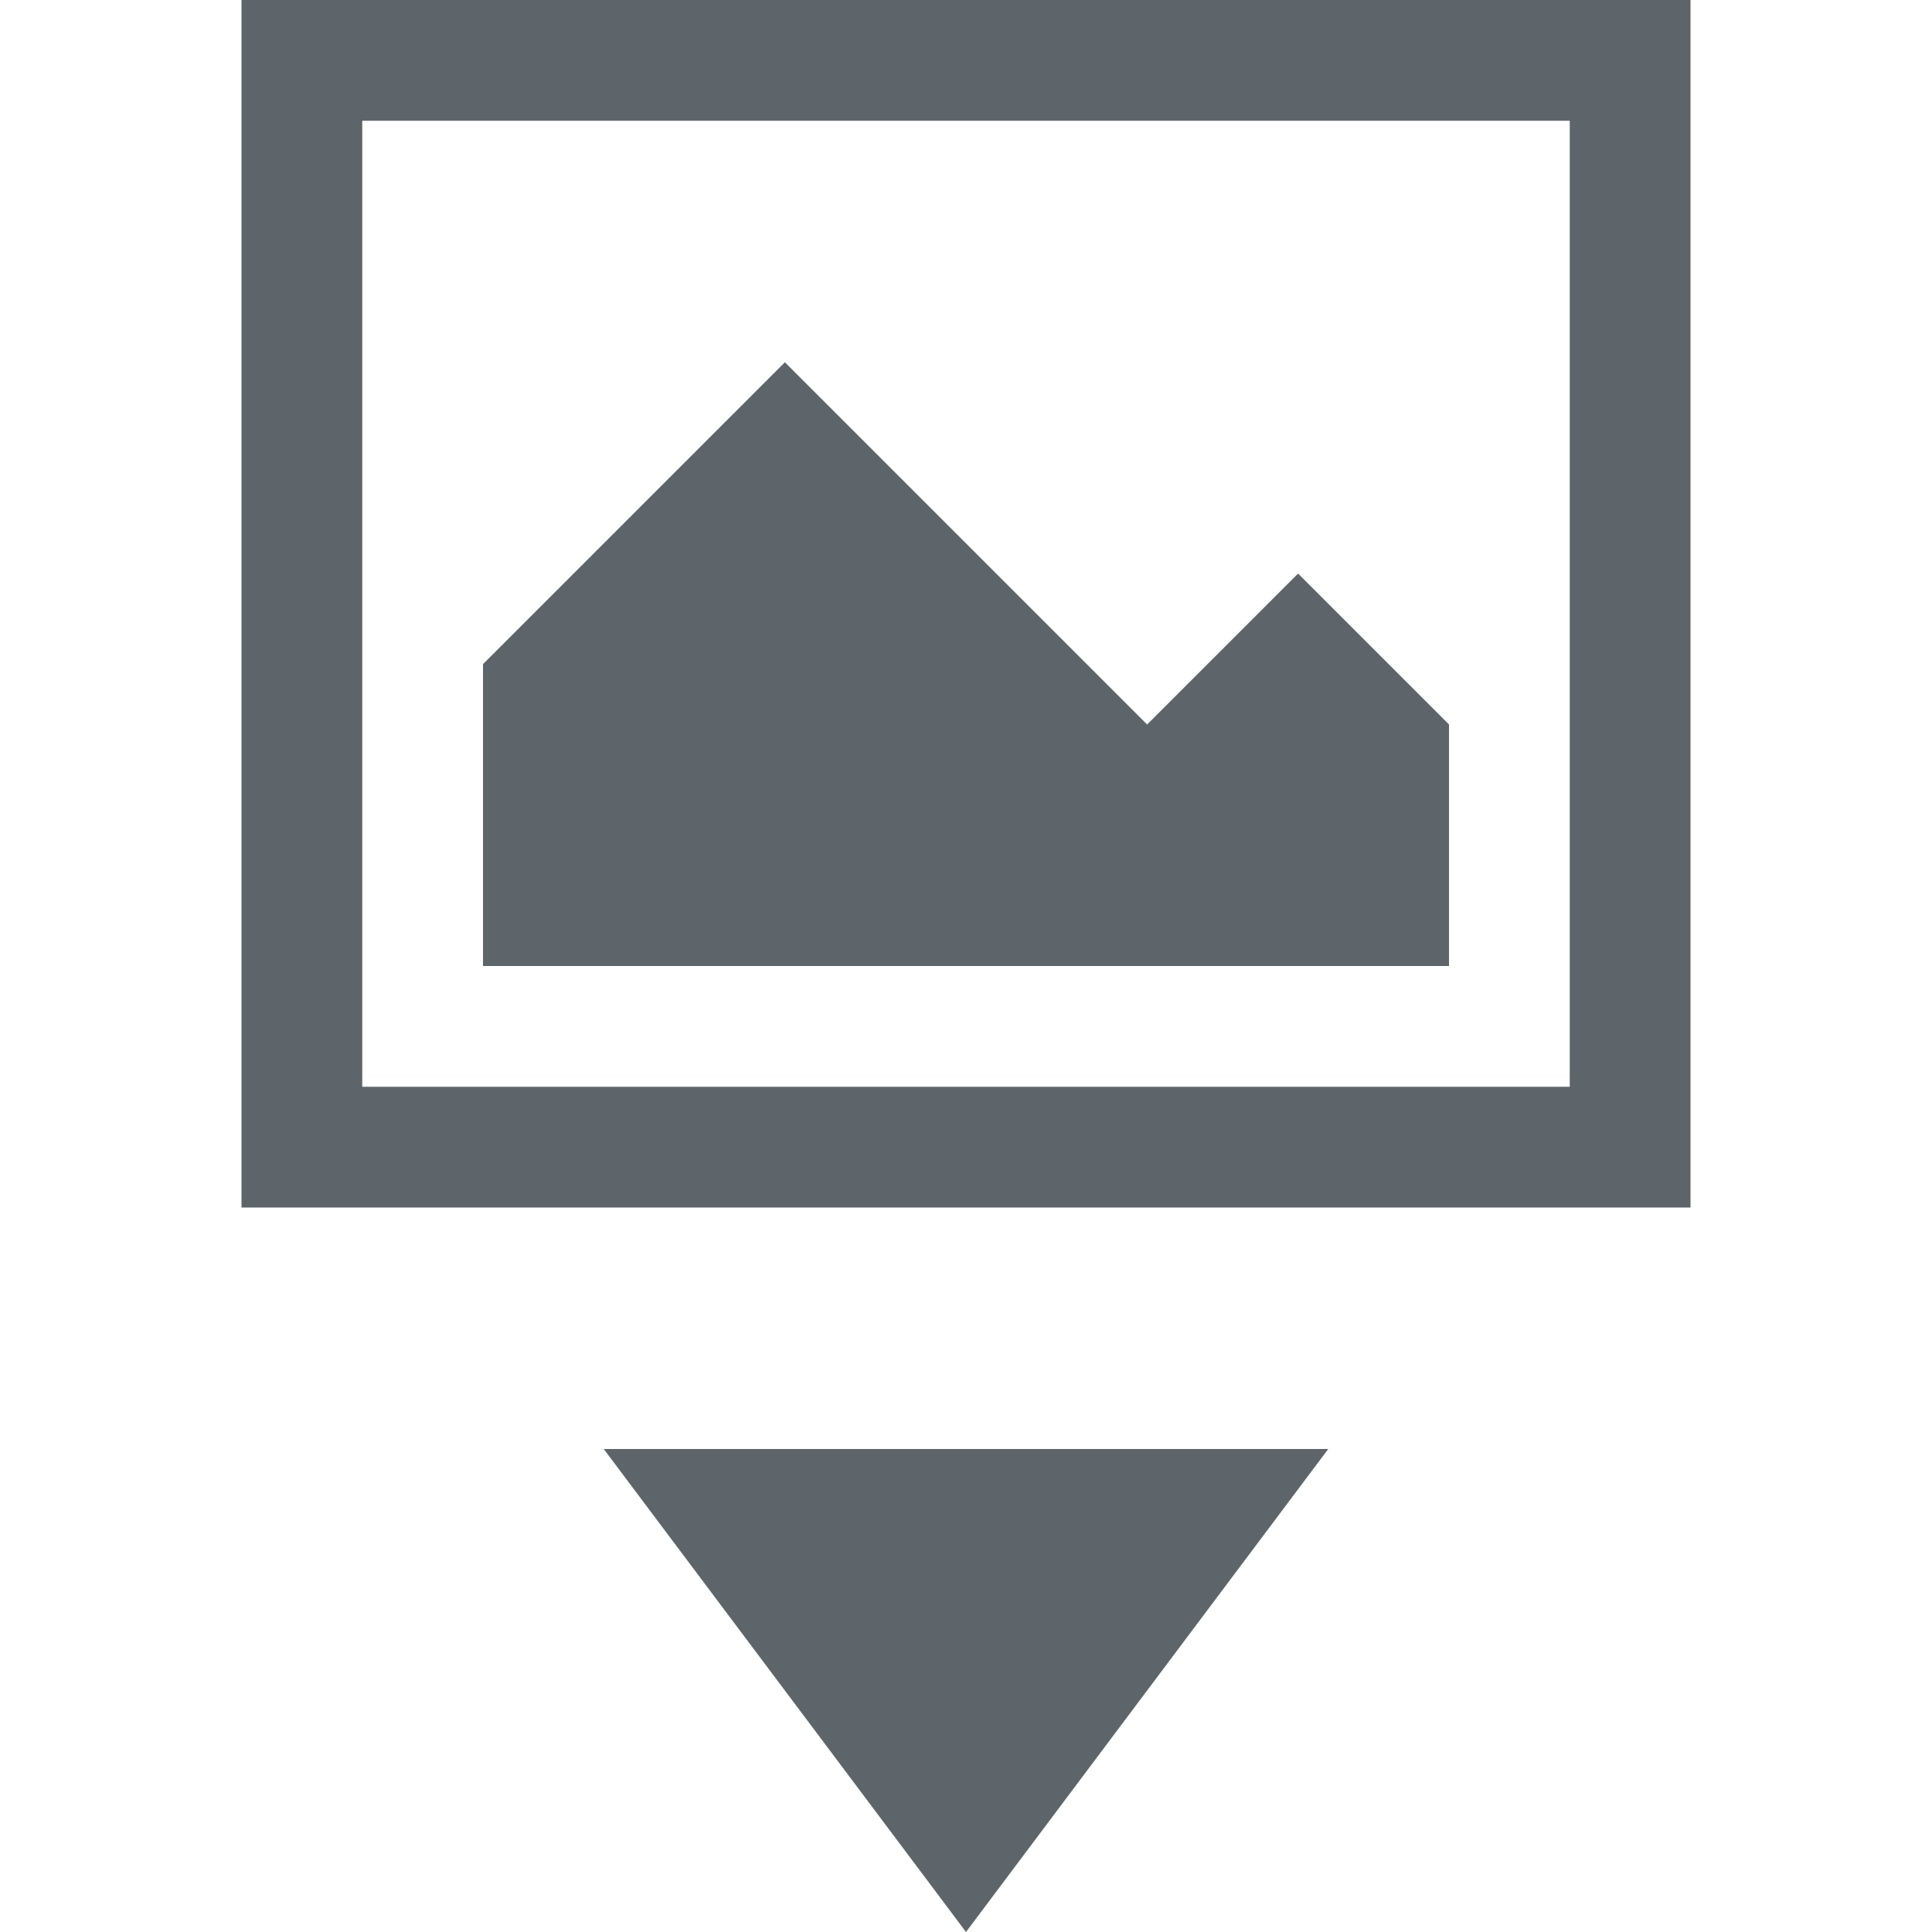
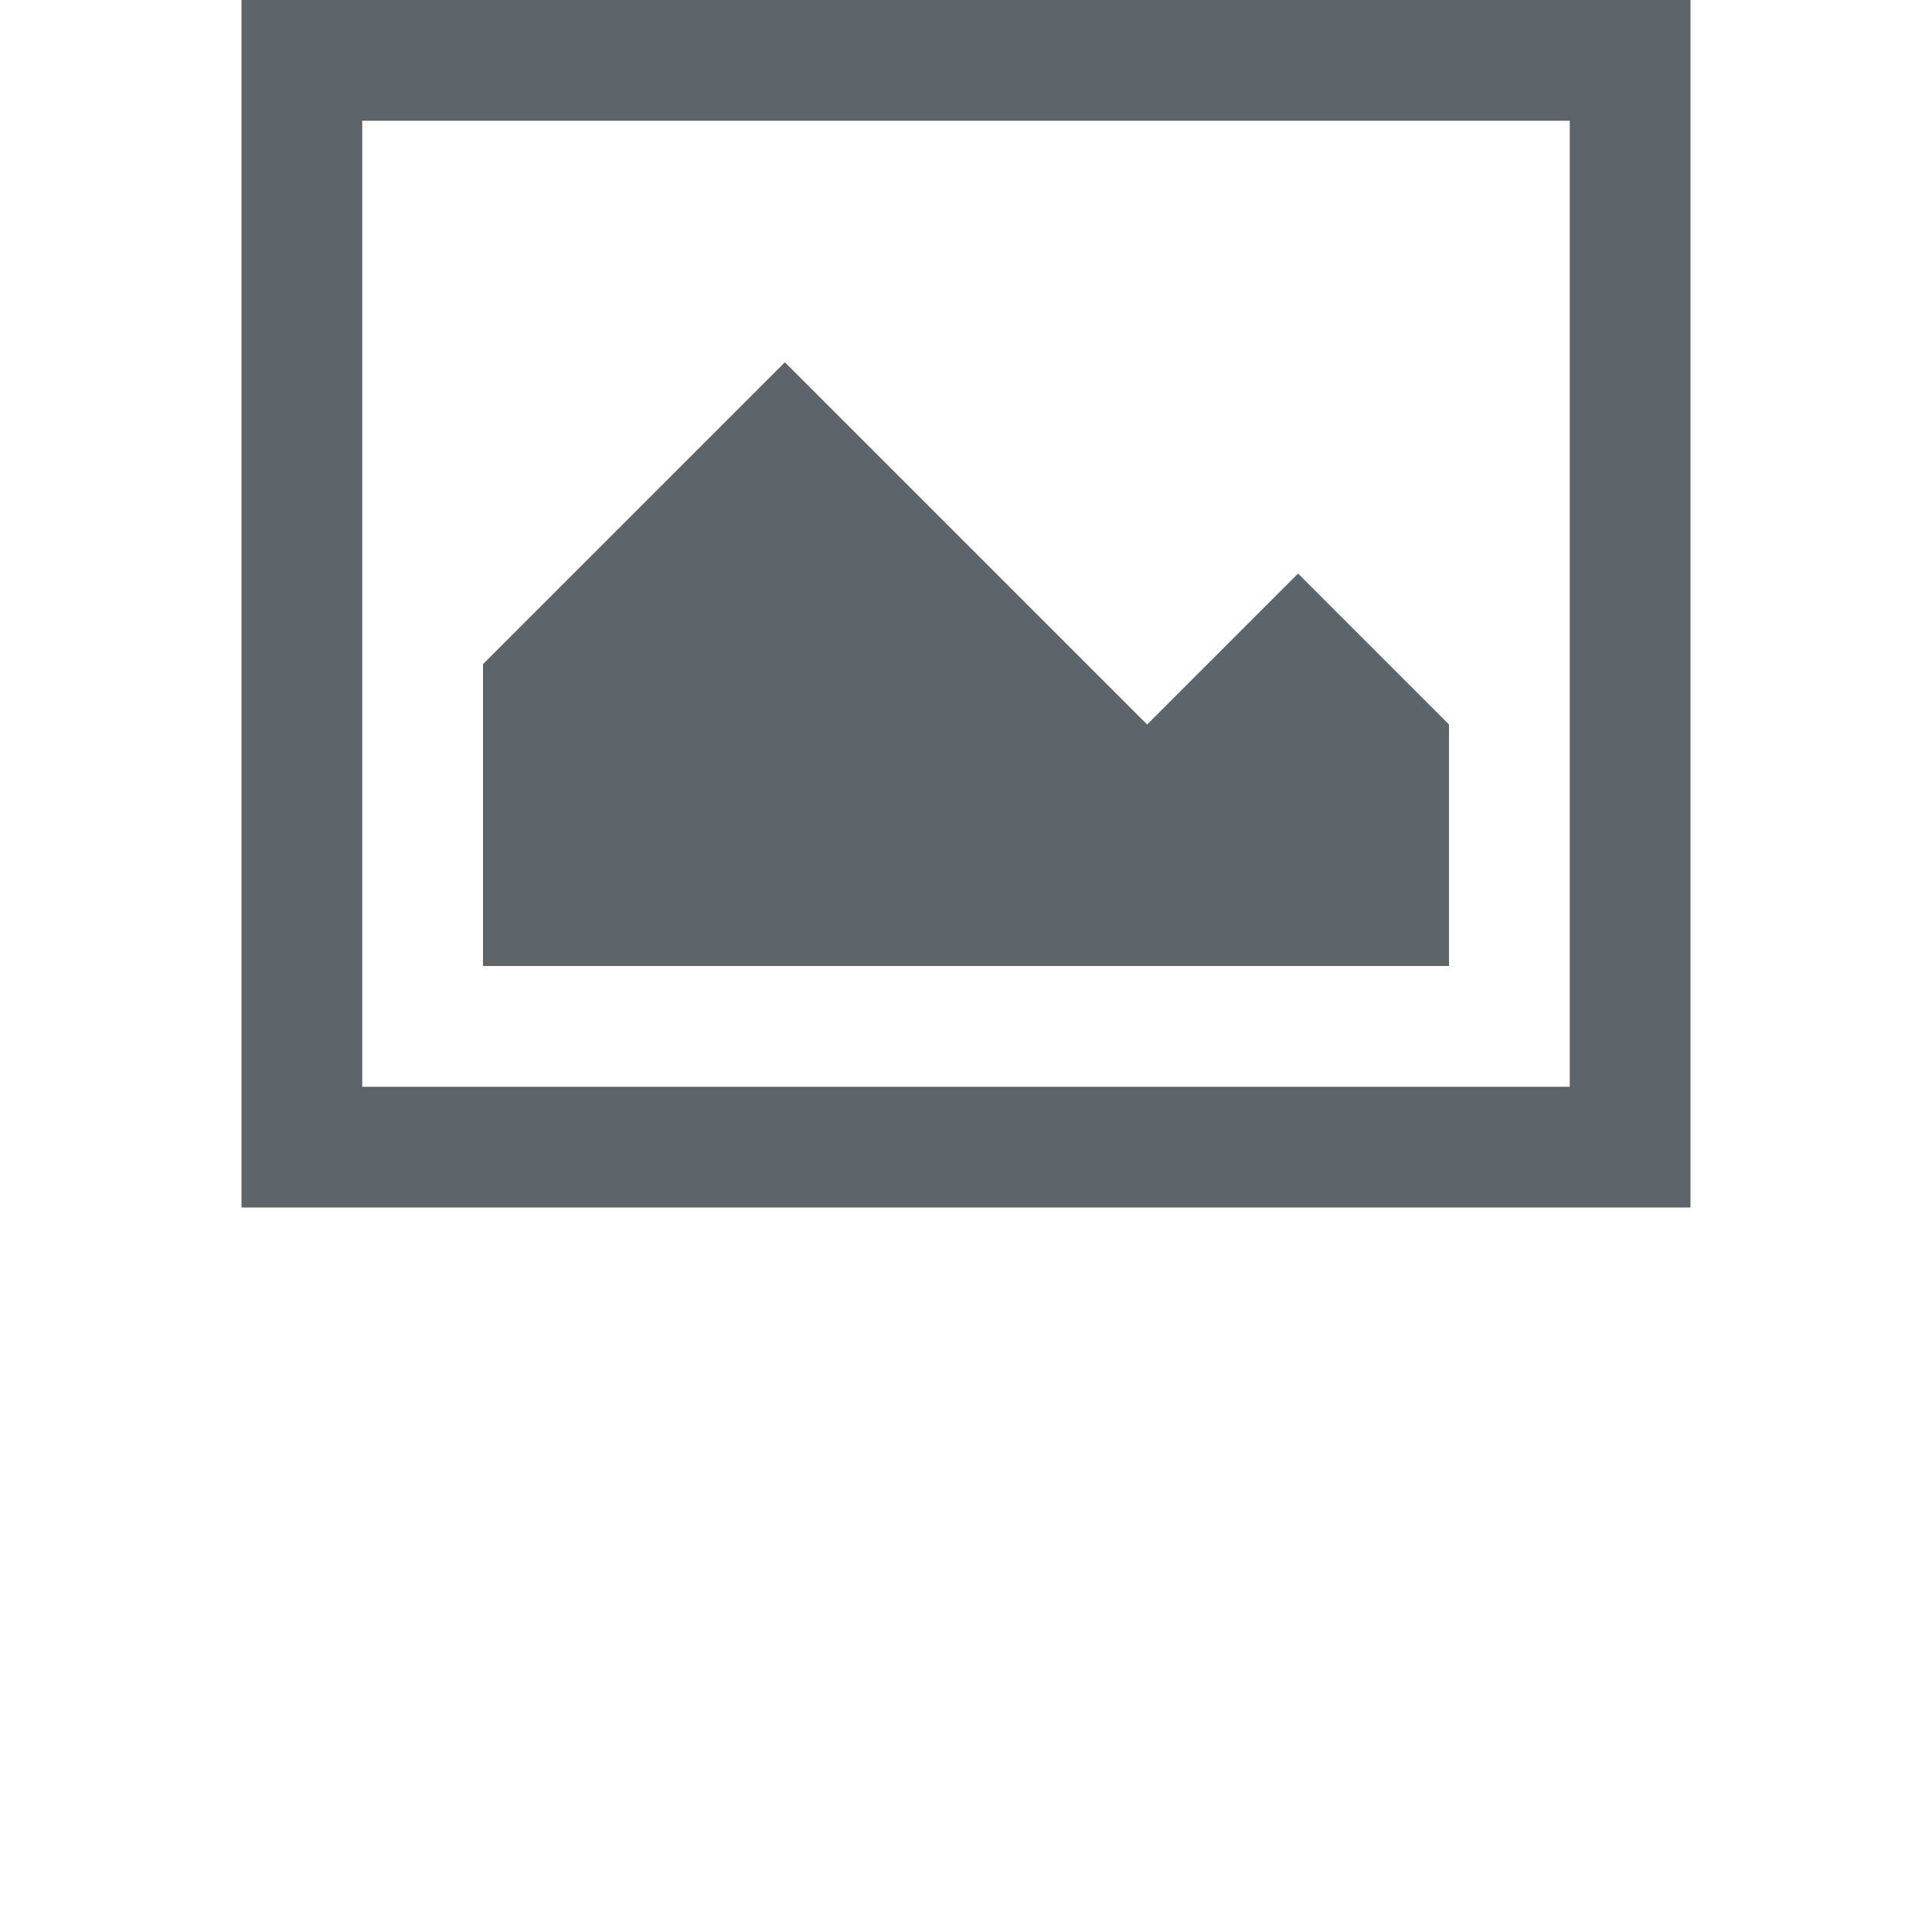
<svg xmlns="http://www.w3.org/2000/svg" width="16" height="16">
-   <path d="M5 12l3 4 3-4z" fill="#5d656b" />
  <path d="M2 0v10h12V0H8zm1 1h10v8H3zm3.5 2L4 5.5V8h8V6l-1.25-1.25L9.5 6z" style="marker:none" color="#000" overflow="visible" fill="#5d656b" />
</svg>